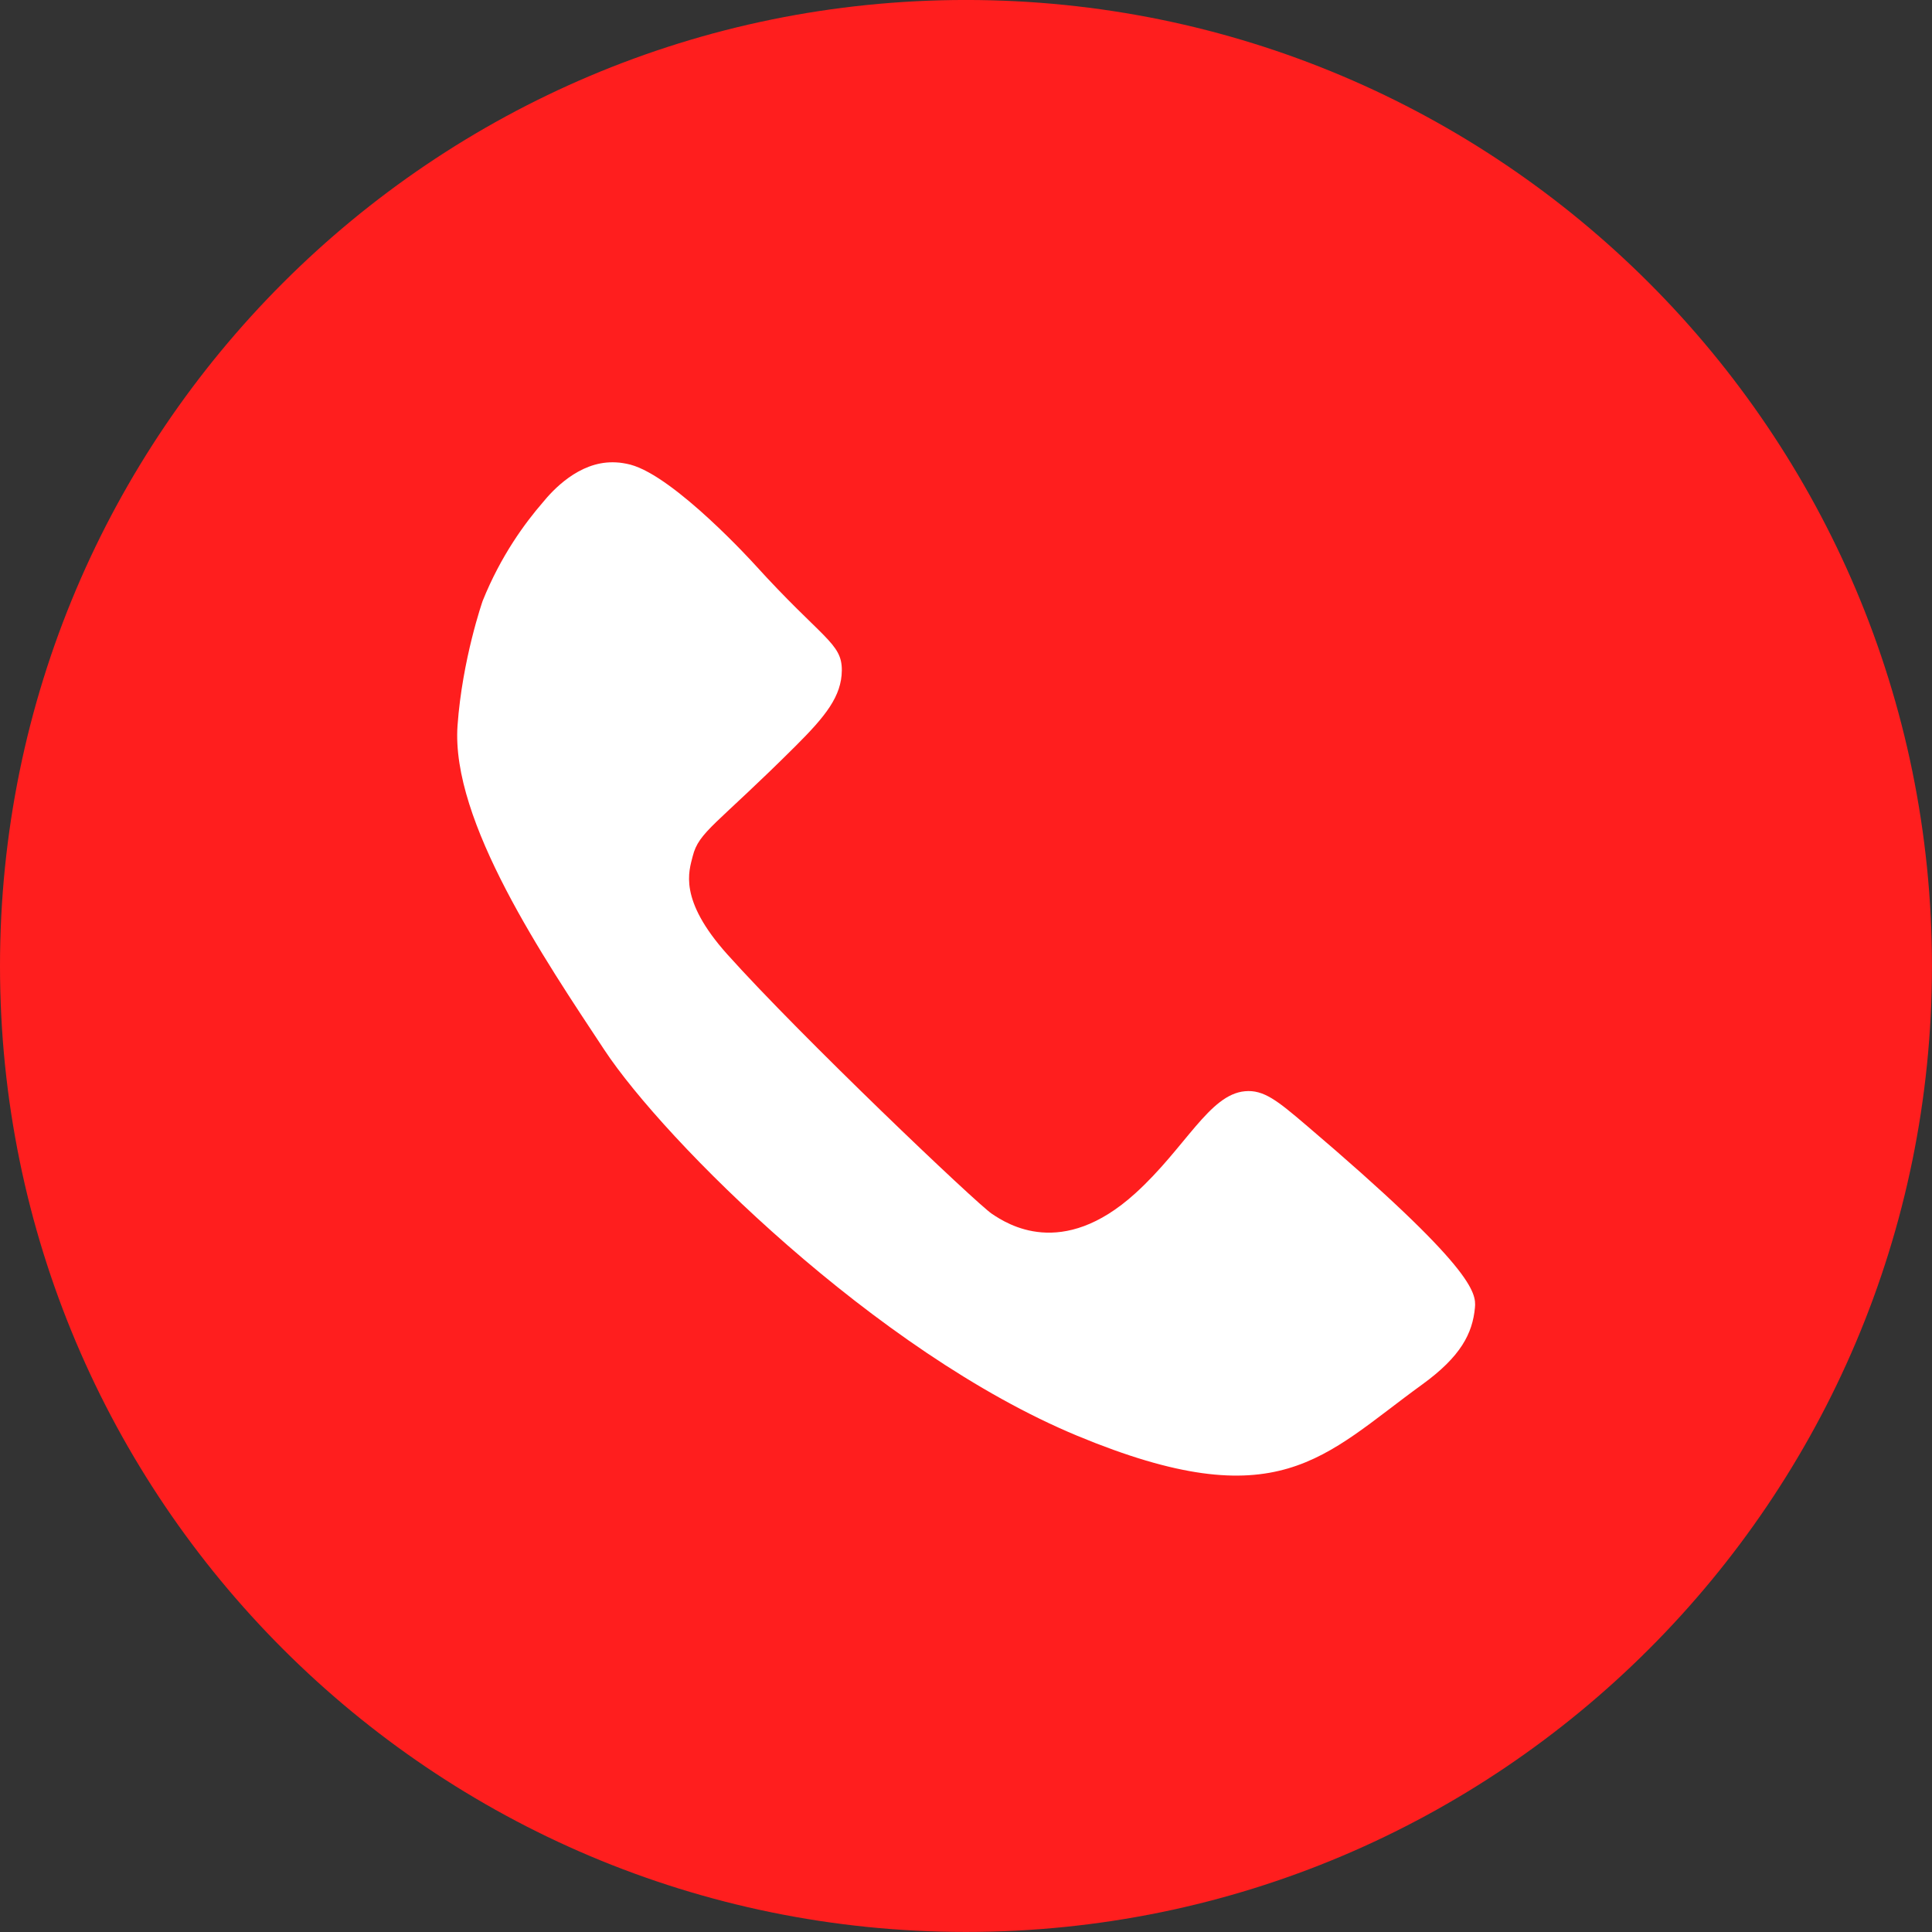
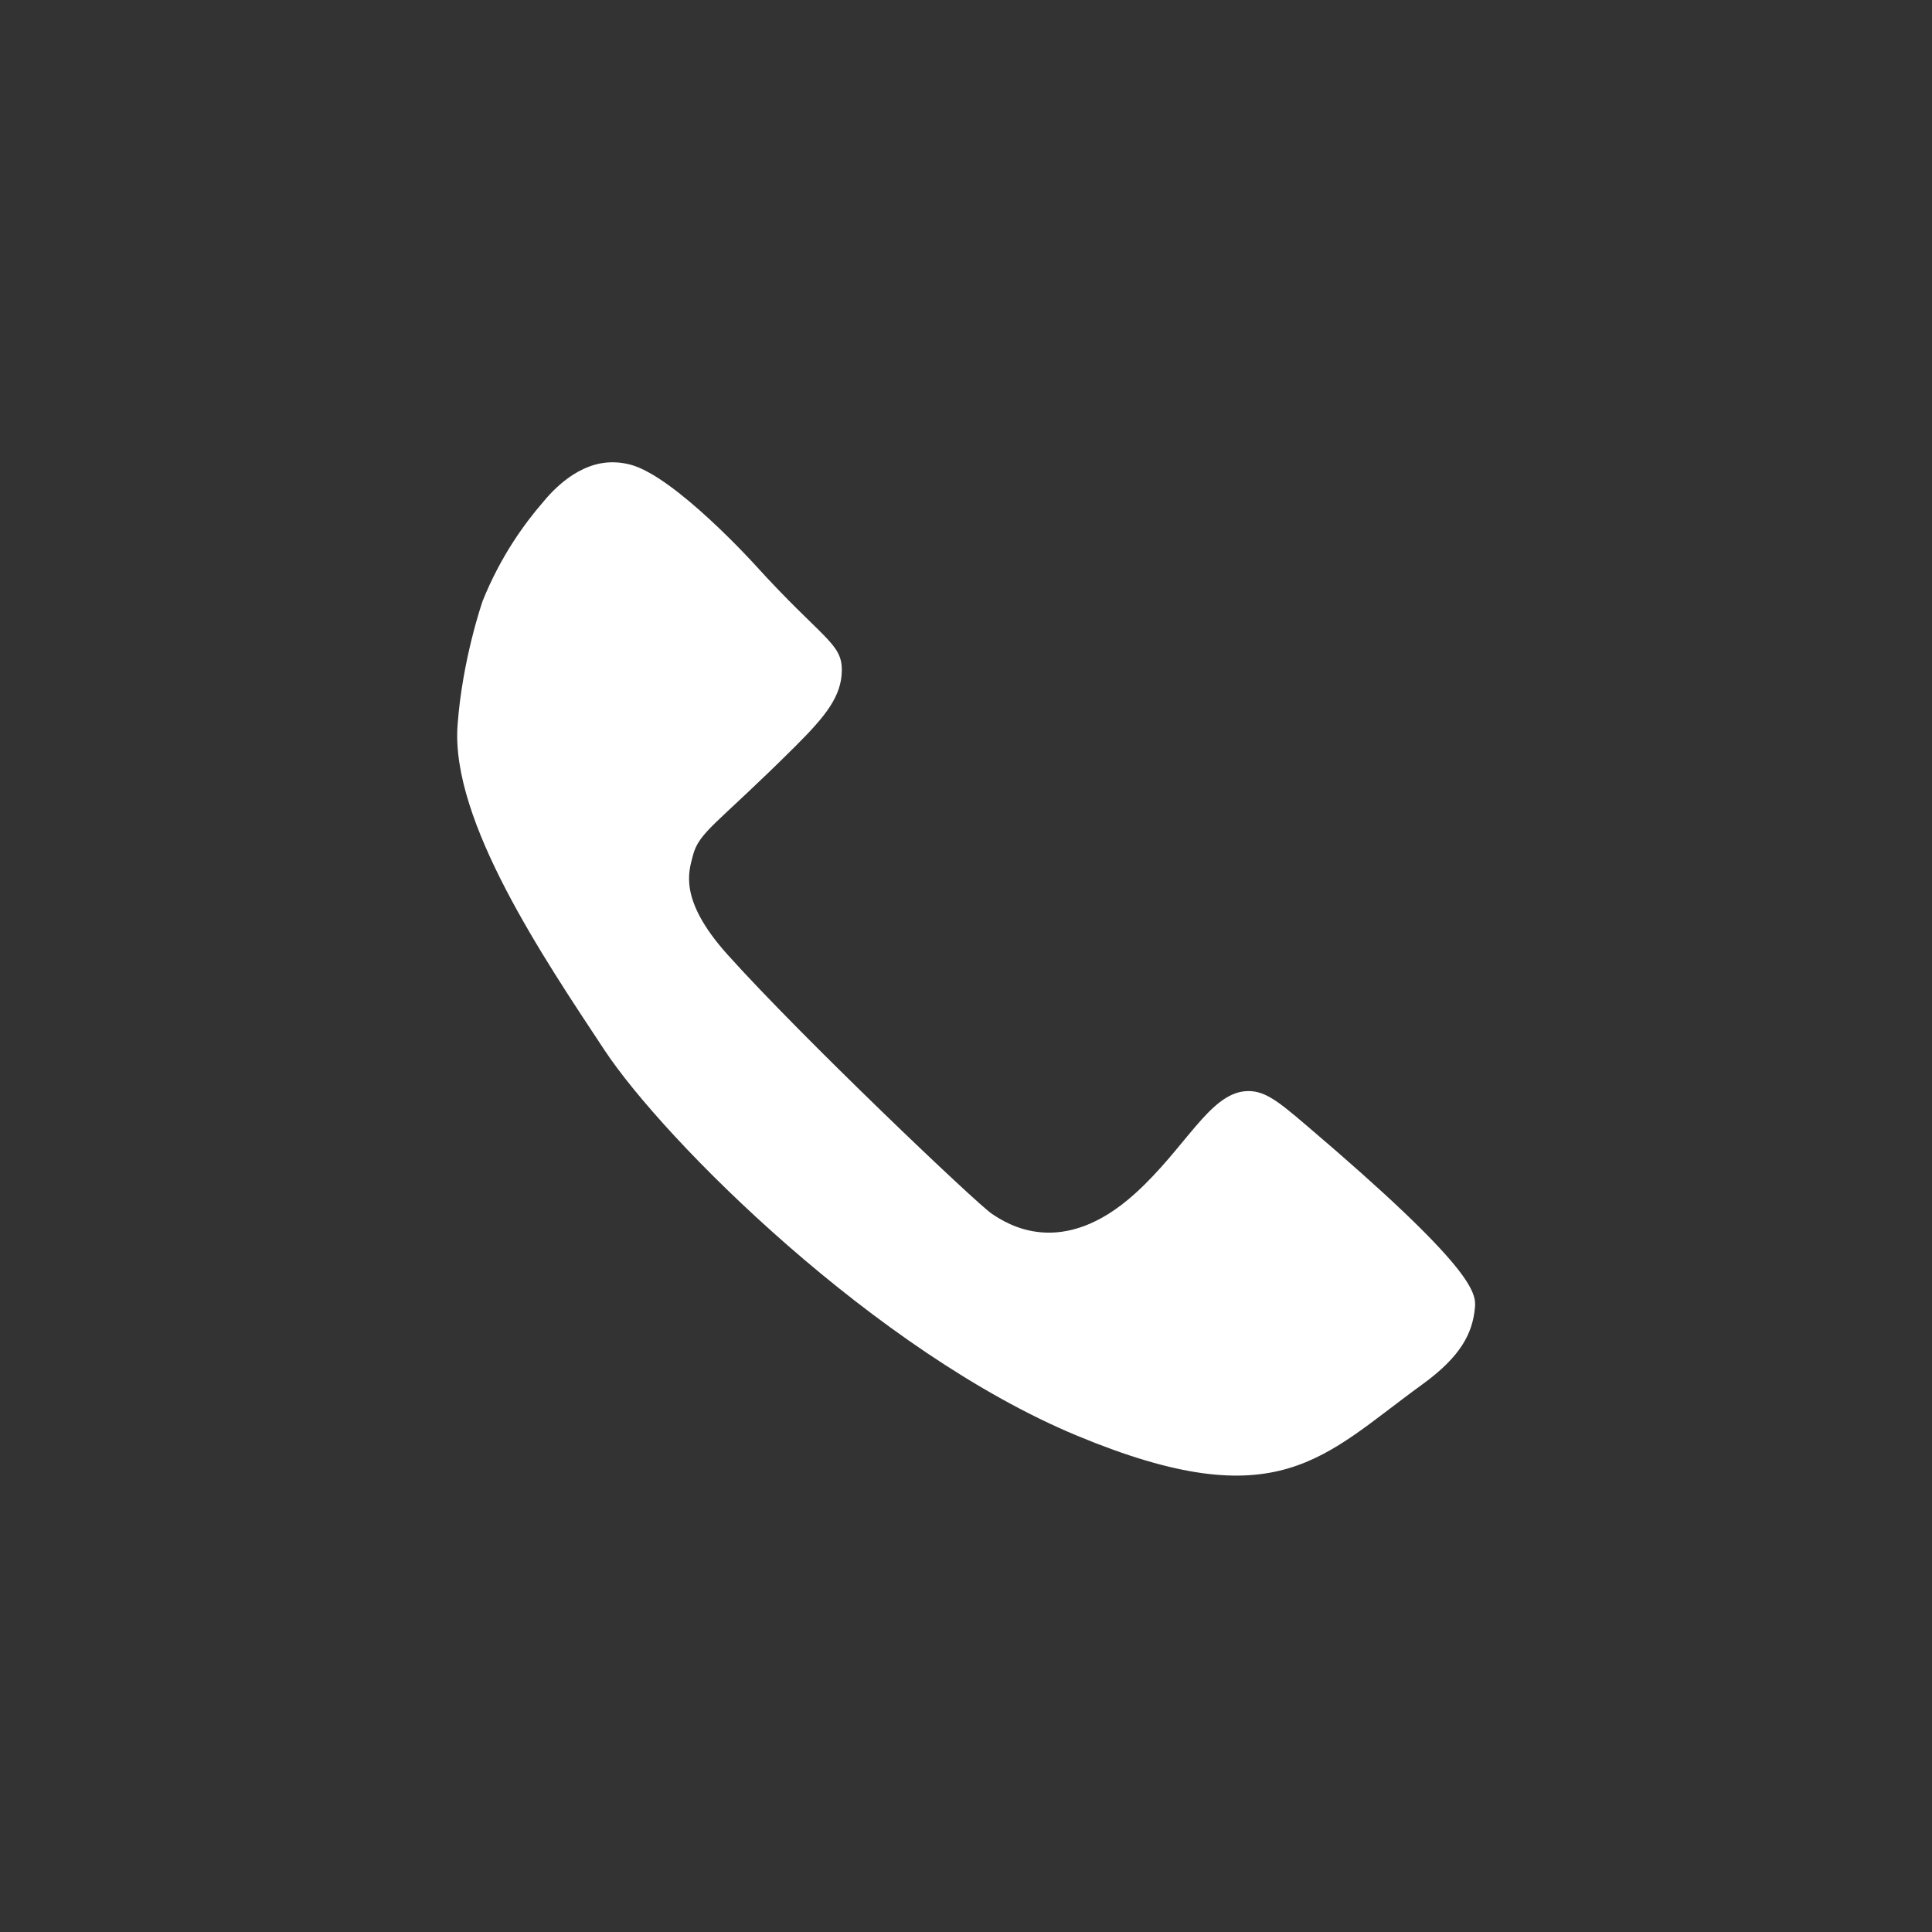
<svg xmlns="http://www.w3.org/2000/svg" fill="#000000" height="311.2" preserveAspectRatio="xMidYMid meet" version="1" viewBox="0.0 -0.0 311.2 311.2" width="311.2" zoomAndPan="magnify">
  <rect x="0.0" y="-0.0" width="311.2" height="311.2" fill="#333333" stroke="none" />
  <g>
    <g id="change1_1">
-       <path d="M 311.195 155.594 C 311.195 241.527 241.531 311.191 155.598 311.191 C 69.664 311.191 0 241.527 0 155.594 C 0 69.66 69.664 -0.004 155.598 -0.004 C 241.531 -0.004 311.195 69.66 311.195 155.594" fill="#ff1e1e" />
-     </g>
+       </g>
    <g id="change2_1">
      <path d="M 87.414 80.949 C 89.043 78.949 93.207 74.406 98.727 74.465 C 99.035 74.469 99.398 74.48 99.82 74.523 C 99.82 74.523 100.691 74.617 101.551 74.844 C 108.715 76.75 121.531 90.891 121.531 90.891 C 132.473 102.961 135.633 103.543 135.598 107.988 C 135.562 112.152 132.965 115.371 128.148 120.172 C 115.309 132.969 112.57 133.934 111.574 137.941 C 110.988 140.297 109.219 144.867 117.148 153.719 C 128.973 166.918 157.297 193.867 159.773 195.52 C 162.246 197.168 171.047 202.941 182.871 192.219 C 190.945 184.898 194.789 176.293 200.527 175.773 C 203.562 175.492 205.797 177.324 210.371 181.219 C 237.406 204.215 237.805 208.25 237.578 210.637 C 237.191 214.766 235.324 218.492 229.07 223.02 C 213.121 234.566 205.973 244.742 173.523 231.27 C 141.074 217.793 106.973 183.695 97.348 169.117 C 87.723 154.543 72.598 132.27 73.699 116.867 C 74.465 106.156 77.746 96.789 77.746 96.789 C 80.676 89.504 84.574 84.234 87.414 80.949" fill="#ffffff" />
    </g>
  </g>
</svg>